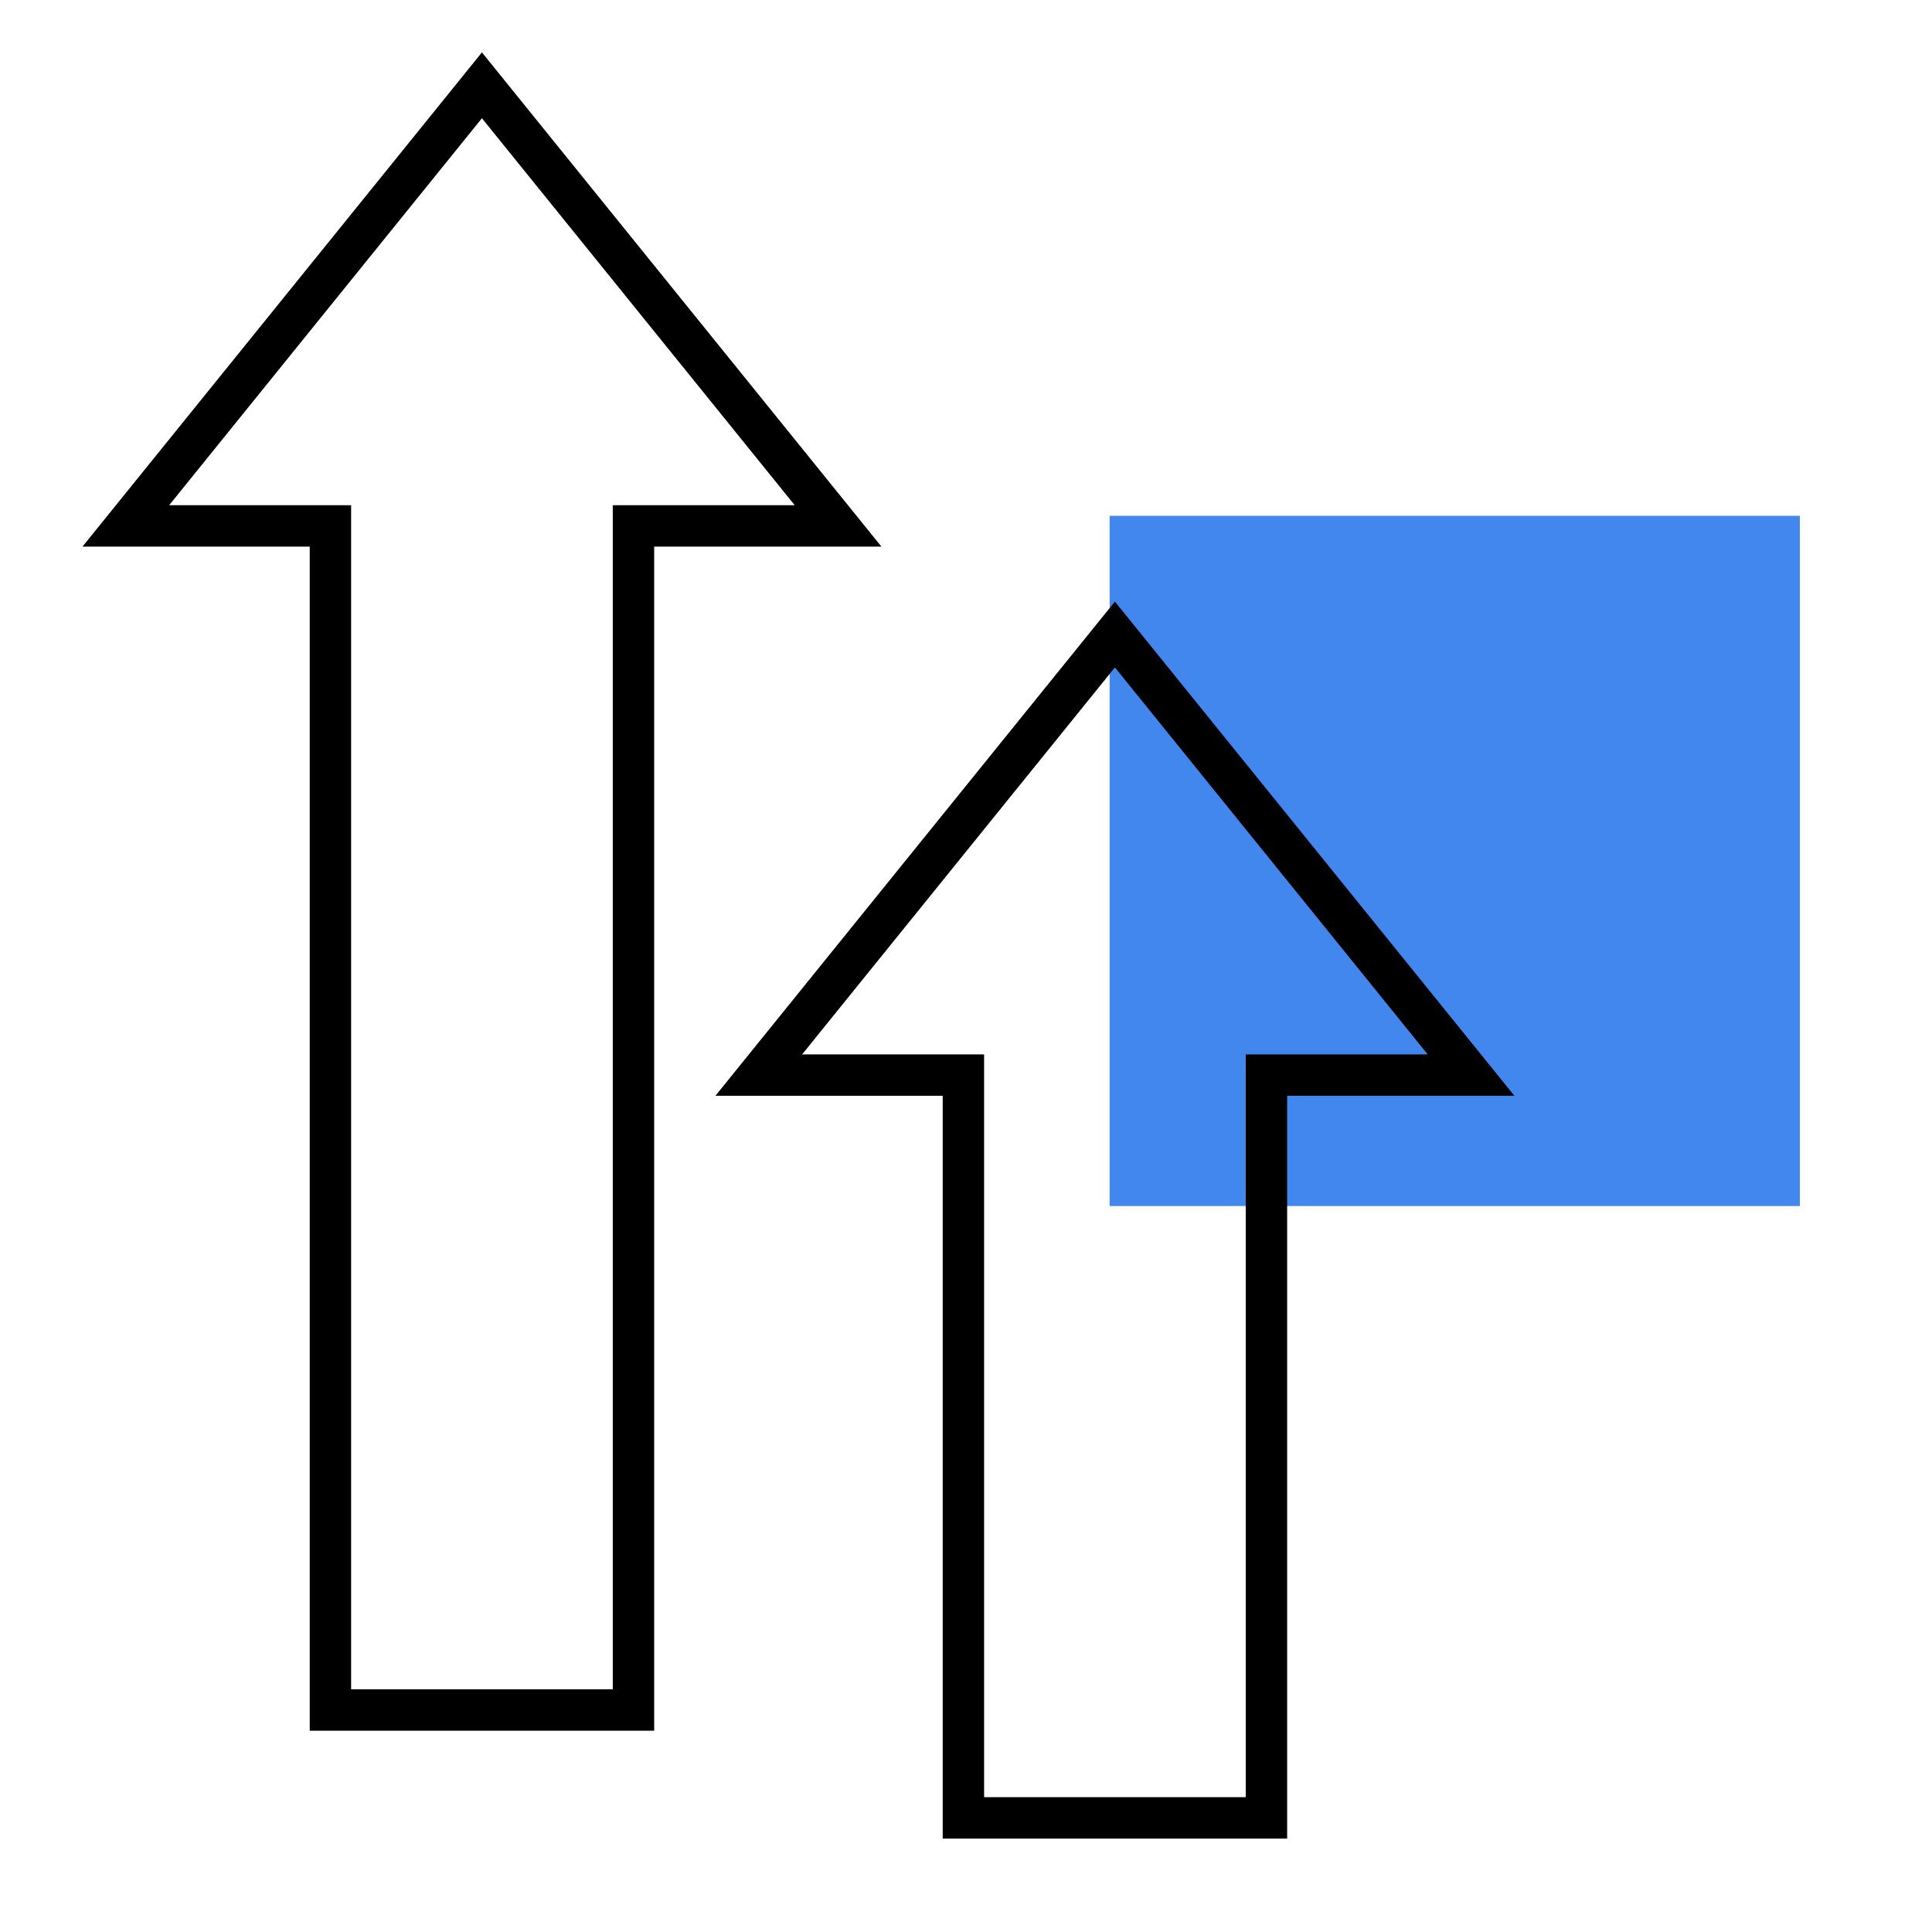
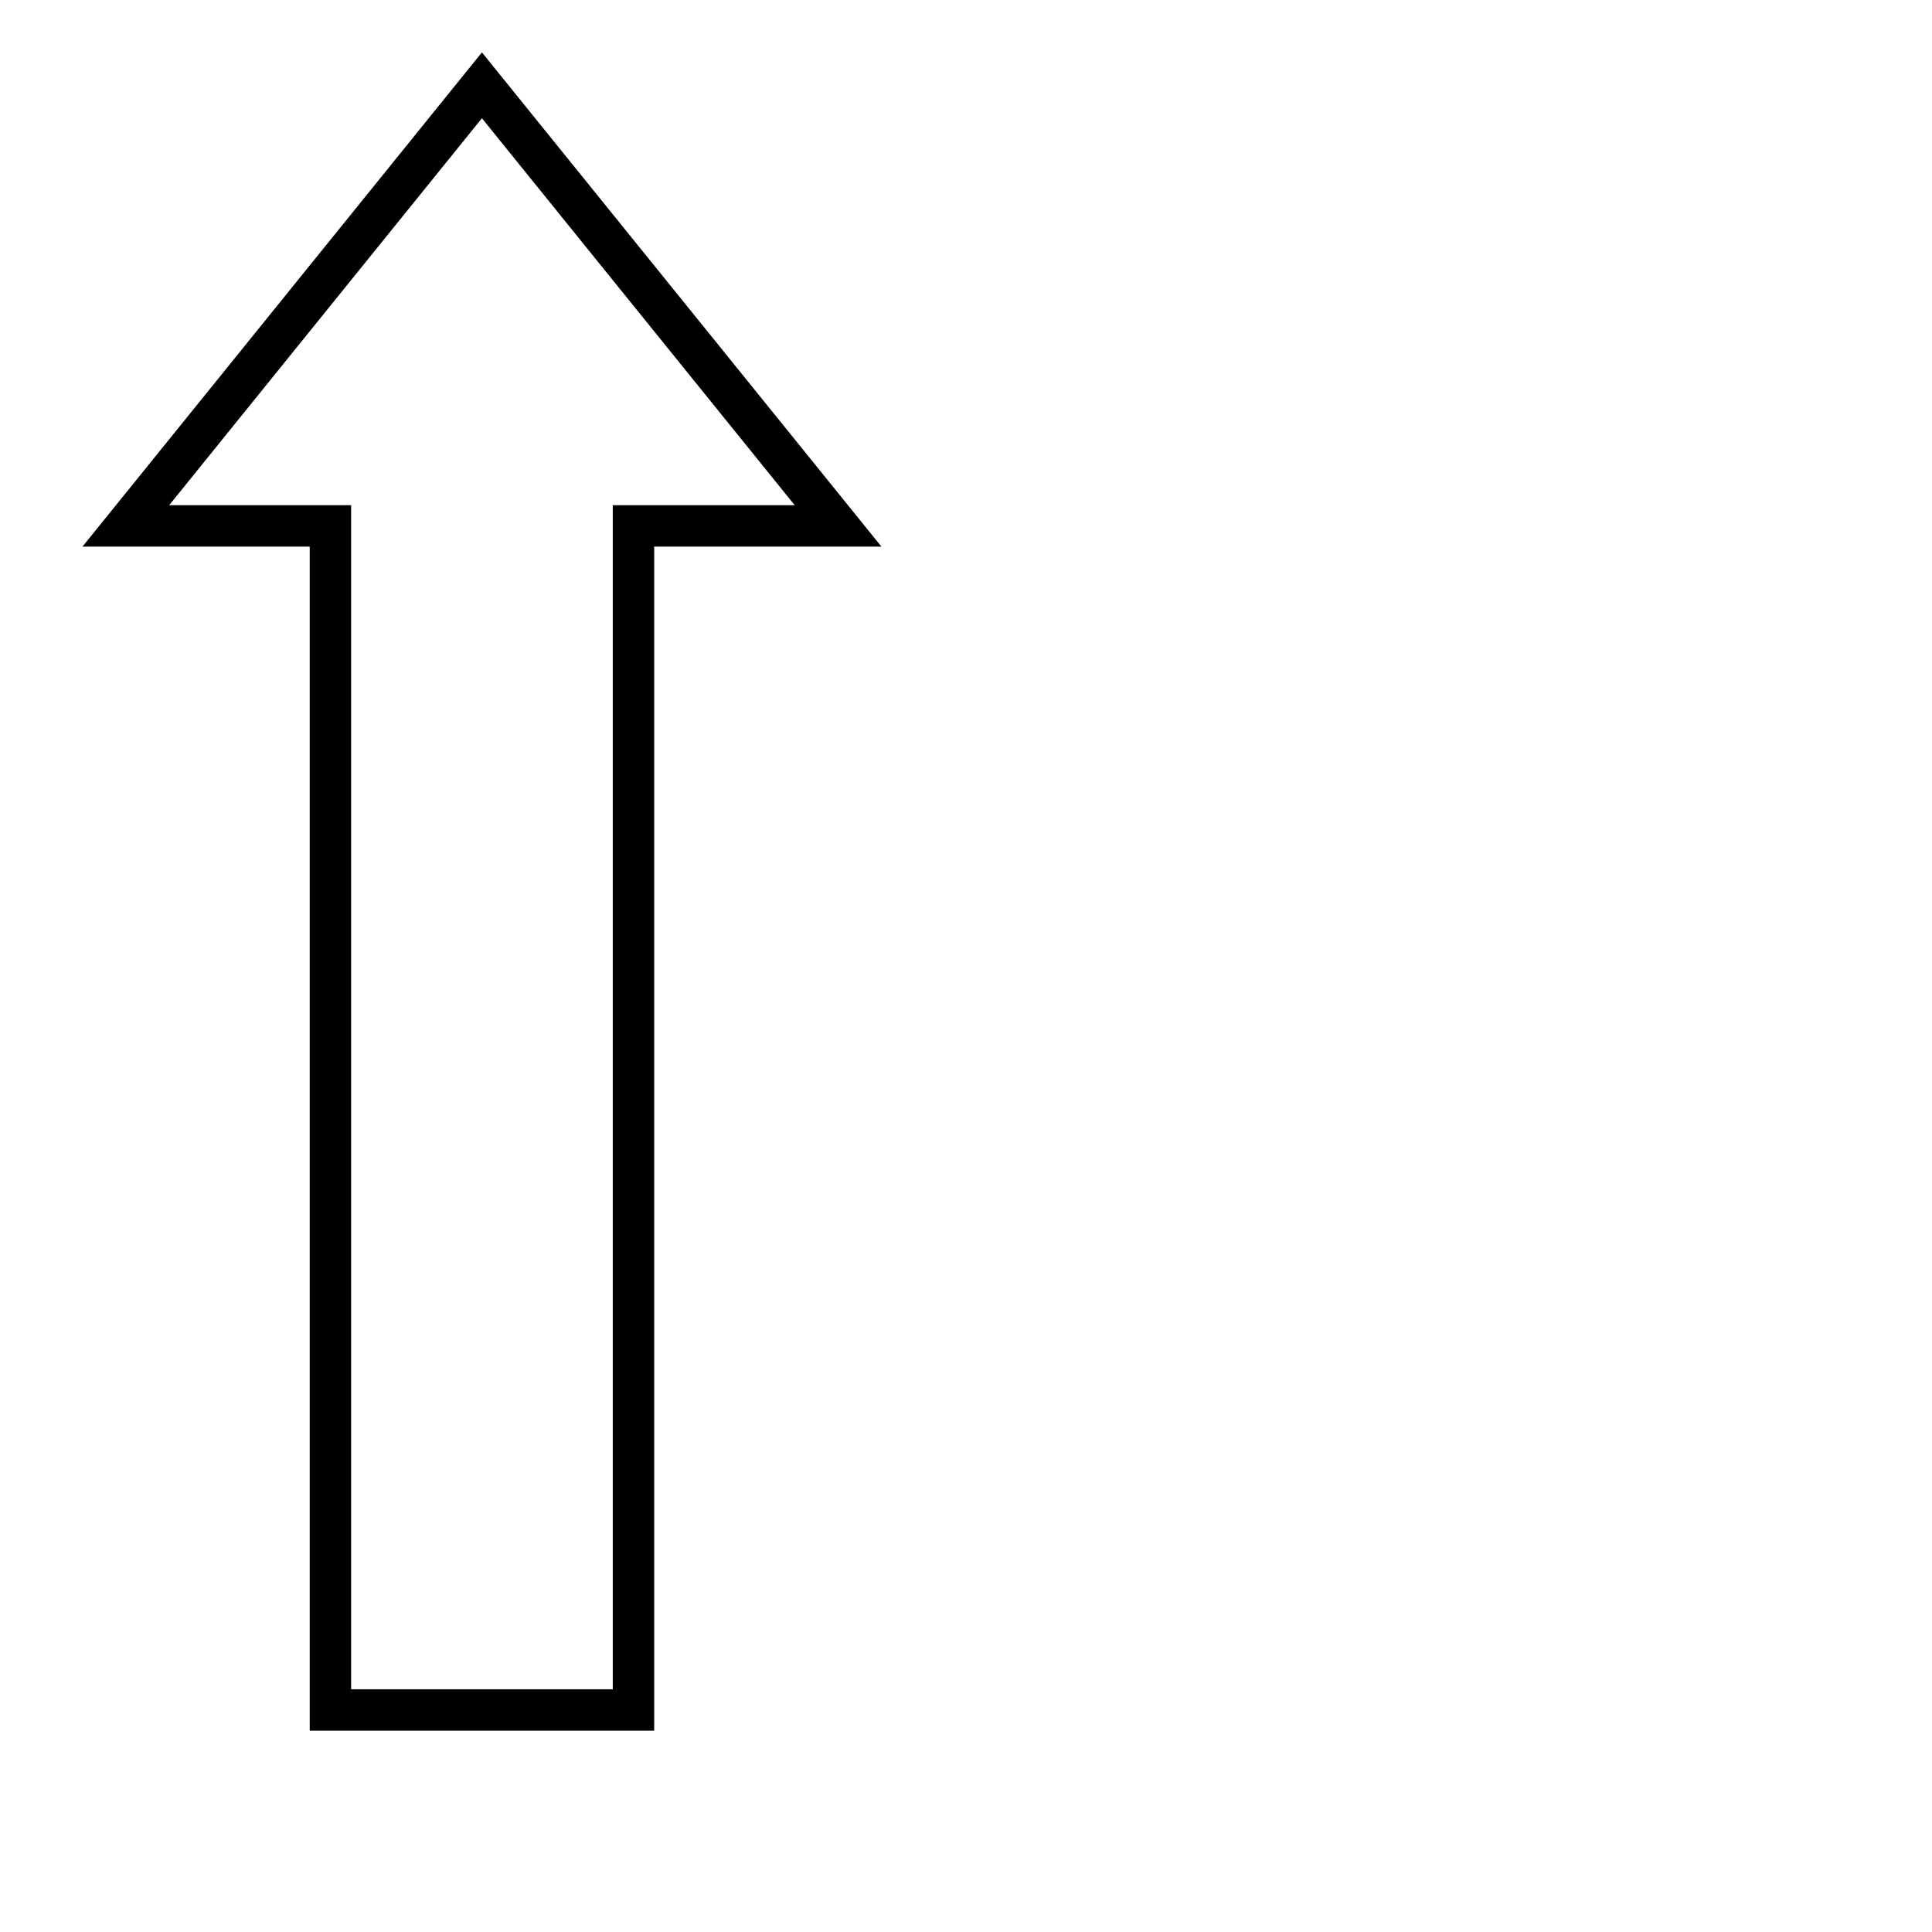
<svg xmlns="http://www.w3.org/2000/svg" width="70" height="70" viewBox="0 0 70 70" fill="none">
  <path d="M22.202 18.305H28.794L17.461 4.284L6.129 18.305H12.722V61.206H22.202V18.305ZM23.702 62.706H11.222V19.805H2.988L17.461 1.898L31.936 19.805H23.702V62.706Z" fill="black" />
-   <path d="M65.213 18.689L65.213 43.697L40.204 43.697L40.204 18.689L65.213 18.689Z" fill="#4287EE" />
-   <path d="M45.136 38.203H51.728L40.395 24.182L29.062 38.203H35.656V65.115H45.136V38.203ZM46.636 66.615H34.156V39.703H25.921L40.395 21.796L54.87 39.703H46.636V66.615Z" fill="black" />
</svg>